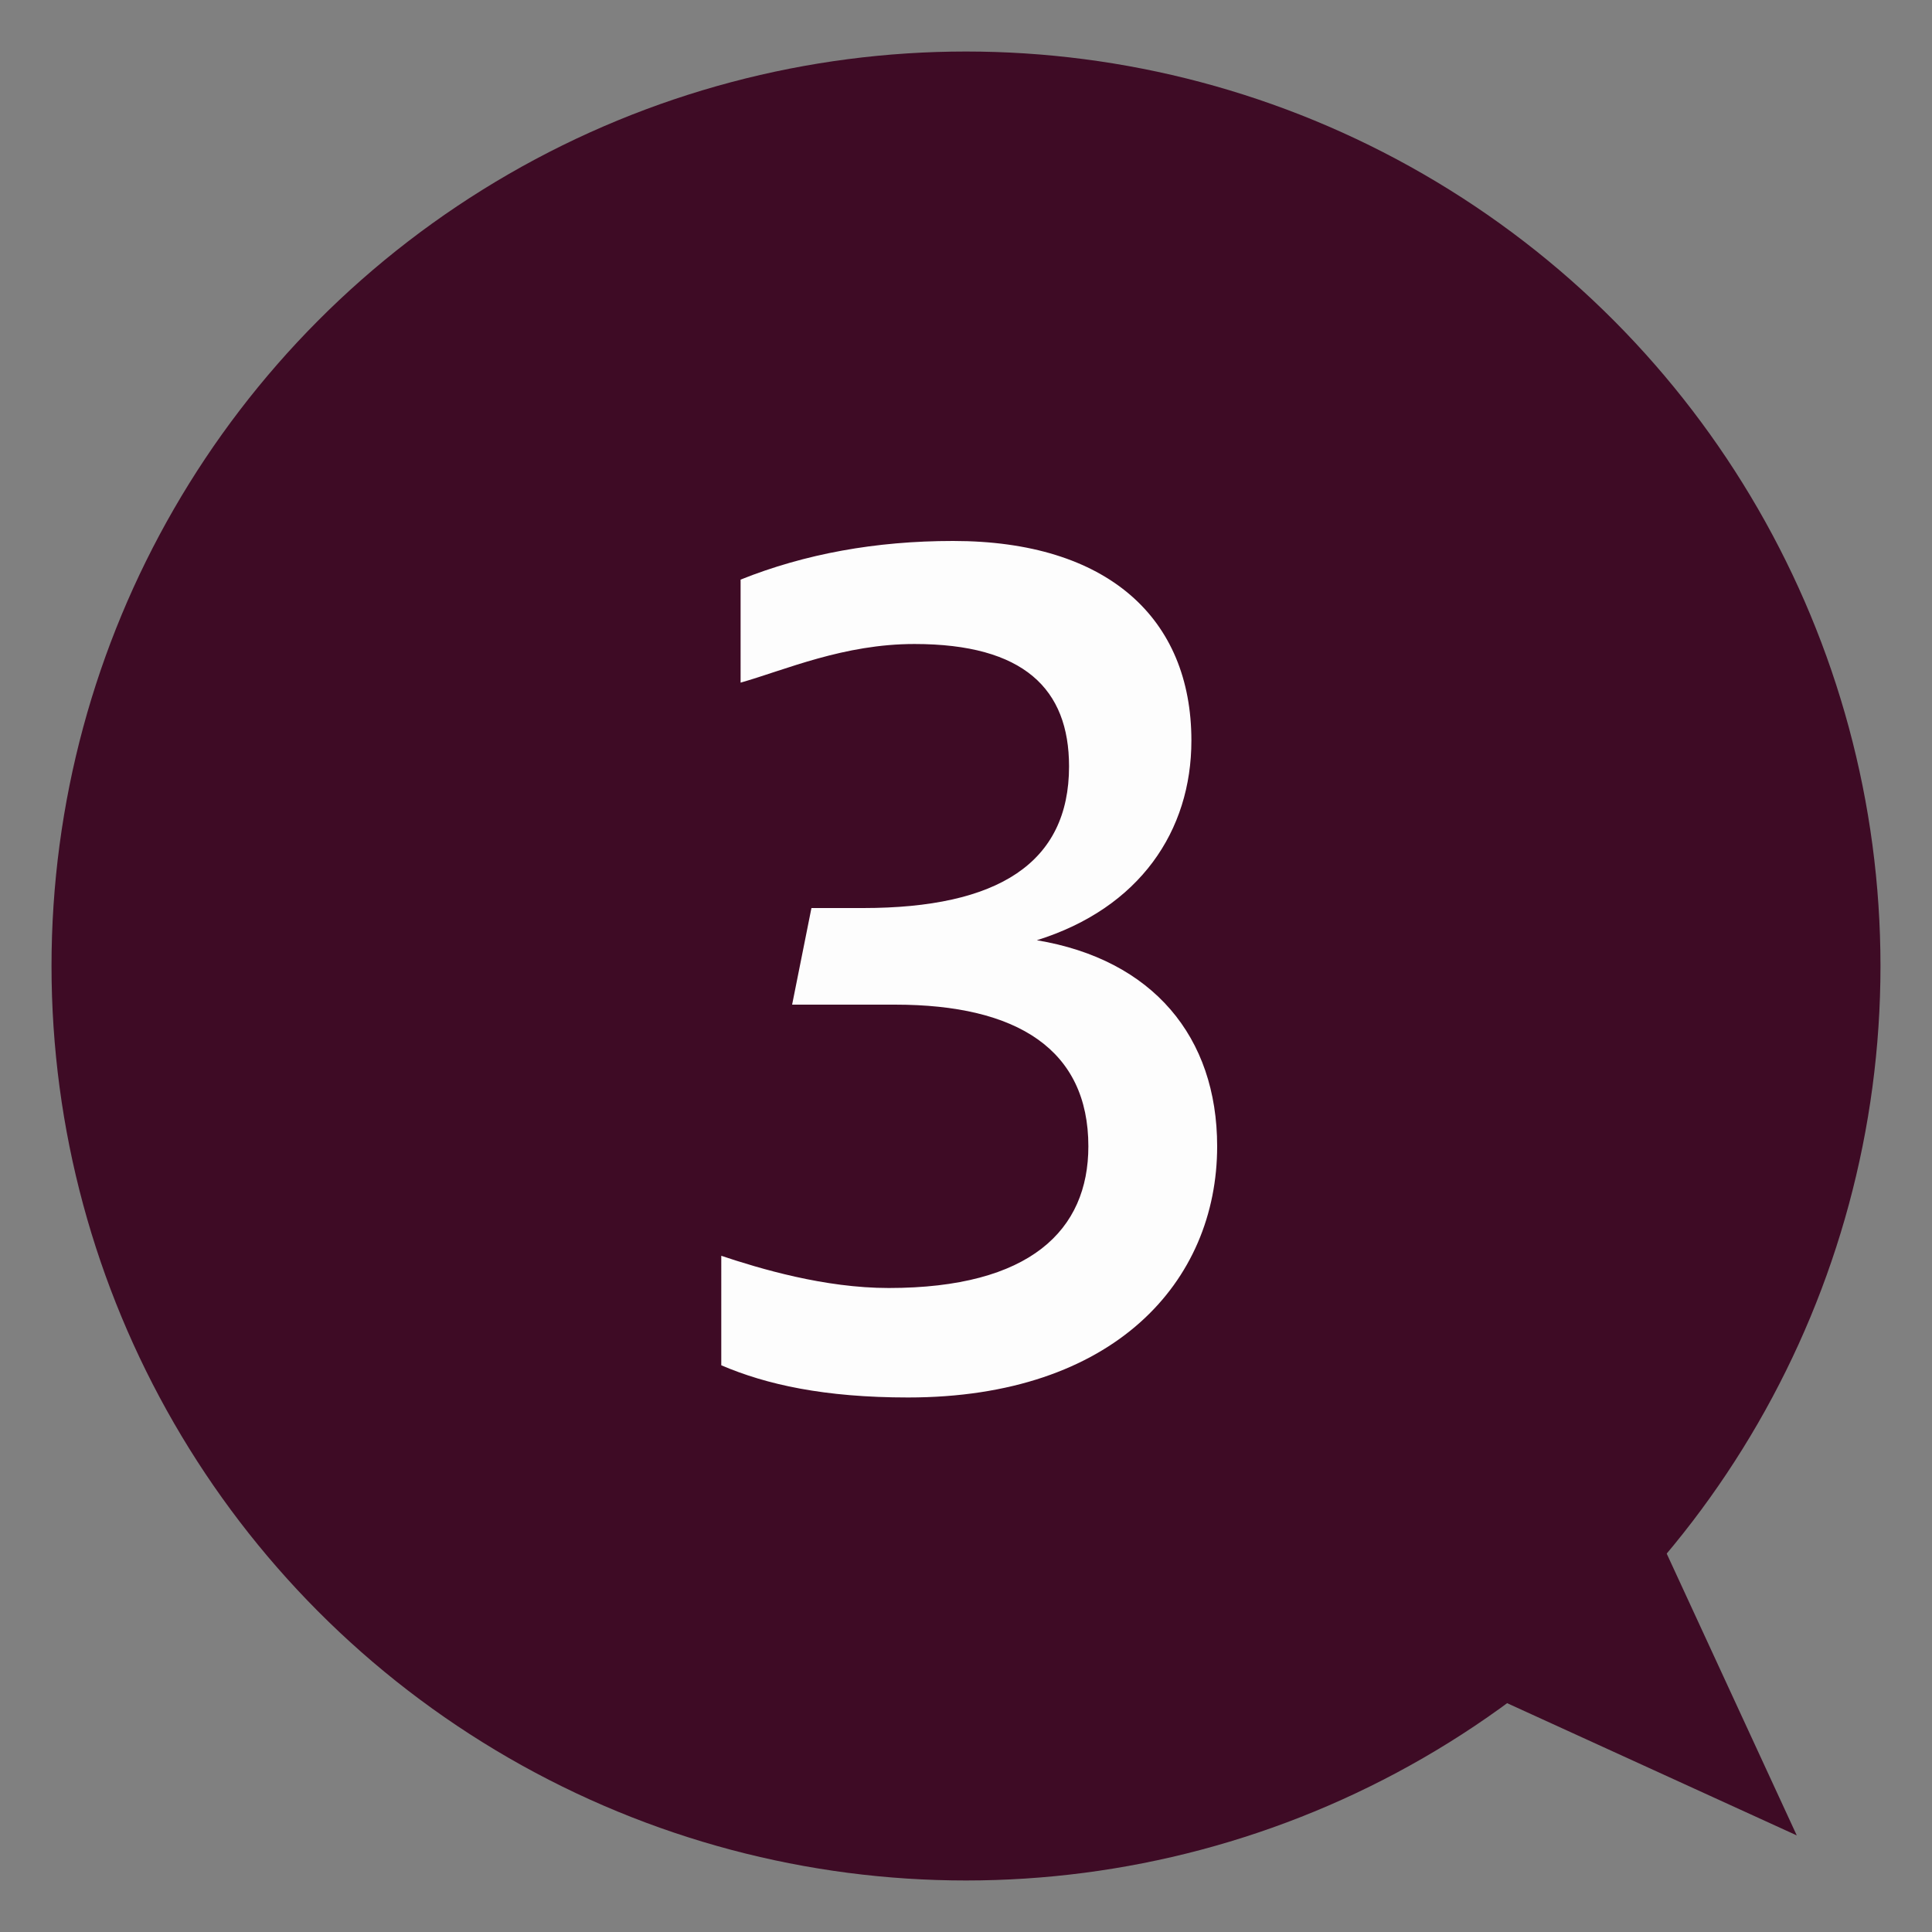
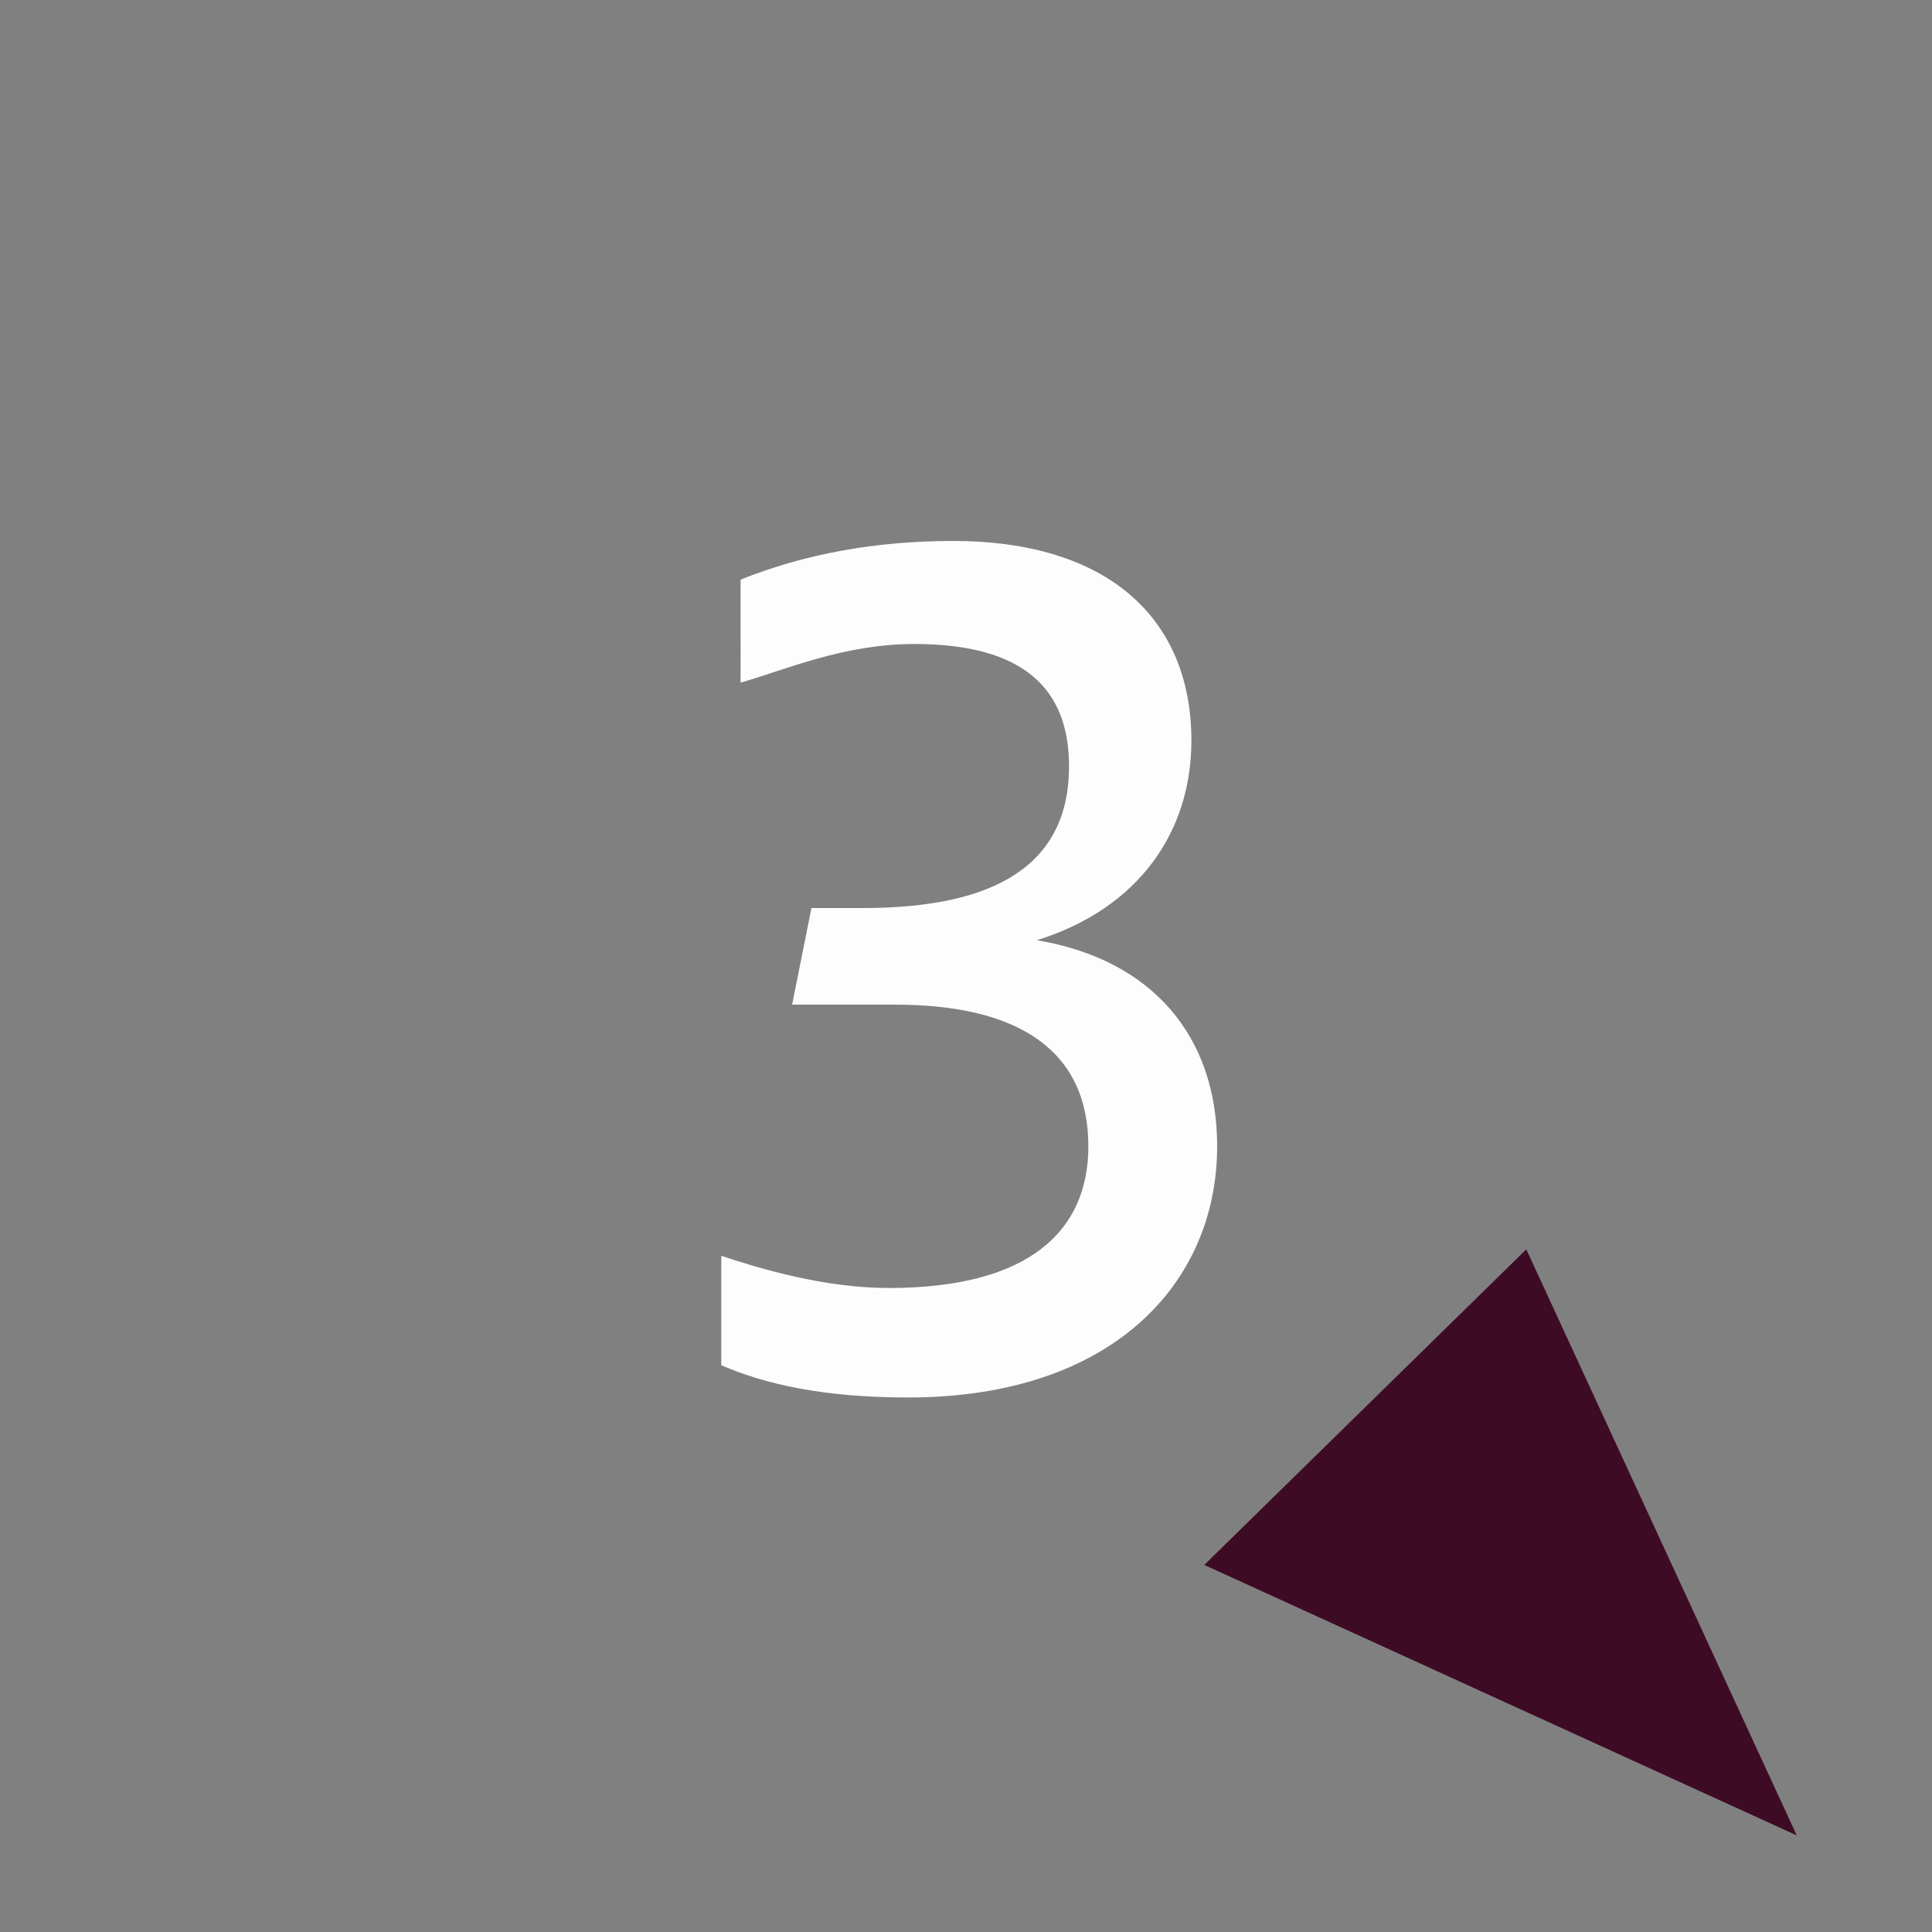
<svg xmlns="http://www.w3.org/2000/svg" version="1.1" id="レイヤー_1" x="0px" y="0px" viewBox="0 0 30 30" style="enable-background:new 0 0 30 30;" xml:space="preserve">
  <rect x="0" y="0" width="30" height="30" fill="#808080" stroke="none" />
  <style type="text/css">
	.st0{fill:#3E0B25;}
	.st1{fill:#FDFDFD;}
</style>
  <g>
    <polygon class="st0" points="27.9,28.5 23.7,19.4 18.7,24.3  " />
-     <circle class="st0" cx="15" cy="15" r="14.2" />
    <g>
      <path class="st1" d="M11.2,19.5c0.6,0.2,1.6,0.5,2.6,0.5c2.2,0,3.1-0.9,3.1-2.2c0-1.5-1.1-2.2-3-2.2h-1.6l0.3-1.5h0.8    c2.1,0,3.2-0.7,3.2-2.2c0-1.2-0.7-1.9-2.4-1.9c-1.1,0-2,0.4-2.7,0.6V9c1-0.4,2.1-0.6,3.3-0.6c2.4,0,3.7,1.2,3.7,3.1    c0,1.4-0.8,2.6-2.4,3.1c1.8,0.3,2.8,1.5,2.8,3.2c0,2.1-1.6,3.9-4.8,3.9c-1.3,0-2.2-0.2-2.9-0.5C11.2,21.2,11.2,19.5,11.2,19.5z" />
    </g>
  </g>
</svg>